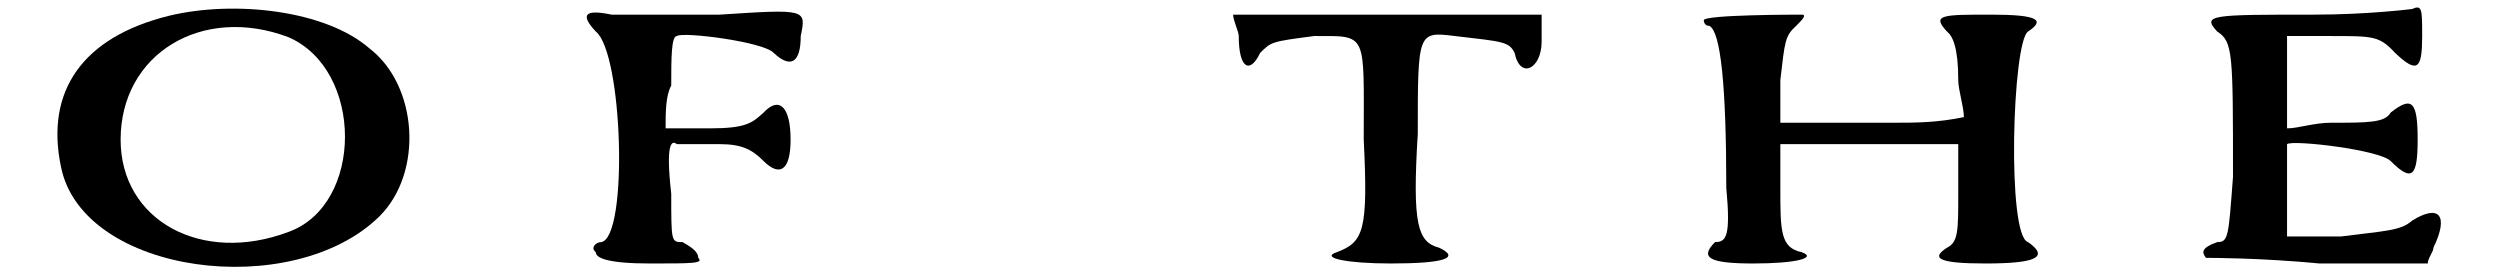
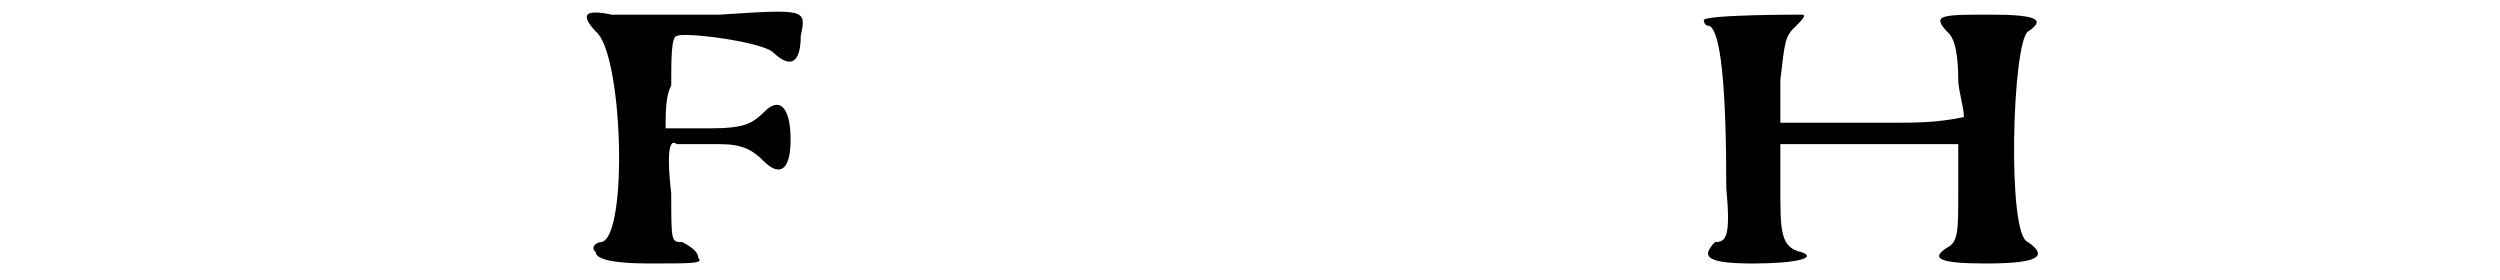
<svg xmlns="http://www.w3.org/2000/svg" xmlns:xlink="http://www.w3.org/1999/xlink" width="214px" height="24px" viewBox="0 0 2140 249" version="1.1">
  <defs>
-     <path id="gl7694" d="M 110 14 C 33 33 0 81 14 148 C 33 244 220 268 297 192 C 336 153 331 76 288 43 C 249 9 168 0 110 14 M 216 33 C 283 62 283 182 216 206 C 139 235 67 196 67 124 C 67 48 139 4 216 33 z" fill="black" />
    <path id="gl7695" d="M 124 9 C 81 9 43 9 28 9 C 4 4 0 9 14 24 C 38 43 43 206 19 211 C 14 211 9 216 14 220 C 14 225 24 230 62 230 C 100 230 110 230 105 225 C 105 220 100 216 91 211 C 81 211 81 211 81 168 C 76 124 81 120 86 124 C 91 124 105 124 124 124 C 144 124 153 129 163 139 C 177 153 187 148 187 120 C 187 91 177 81 163 96 C 153 105 148 110 115 110 C 105 110 91 110 76 110 C 76 96 76 81 81 72 C 81 48 81 28 86 28 C 91 24 163 33 172 43 C 187 57 196 52 196 28 C 201 4 201 4 124 9 z" fill="black" />
-     <path id="gl7696" d="M 9 28 C 9 57 19 62 28 43 C 38 33 38 33 76 28 C 124 28 120 24 120 120 C 124 201 120 211 96 220 C 81 225 105 230 144 230 C 192 230 206 225 187 216 C 168 211 163 196 168 115 C 168 24 168 24 201 28 C 244 33 249 33 254 43 C 259 67 278 57 278 33 C 278 24 278 14 278 9 C 230 9 187 9 144 9 C 96 9 52 9 4 9 C 4 14 9 24 9 28 z" fill="black" />
    <path id="gl7697" d="M 4 14 C 4 14 4 19 9 19 C 19 24 24 72 24 163 C 28 206 24 211 14 211 C 0 225 9 230 48 230 C 86 230 105 225 91 220 C 72 216 72 201 72 163 C 72 153 72 139 72 124 C 96 124 124 124 148 124 C 177 124 206 124 230 124 C 230 139 230 153 230 168 C 230 201 230 211 220 216 C 206 225 211 230 254 230 C 297 230 312 225 292 211 C 273 206 278 33 292 24 C 307 14 302 9 259 9 C 216 9 206 9 220 24 C 225 28 230 38 230 67 C 230 76 235 91 235 100 C 211 105 192 105 172 105 C 139 105 100 105 91 105 C 86 105 76 105 72 105 C 72 91 72 81 72 67 C 76 33 76 28 86 19 C 91 14 96 9 91 9 C 86 9 4 9 4 14 z" fill="black" />
-     <path id="gl7698" d="M 187 4 C 187 4 148 9 100 9 C 9 9 0 9 14 24 C 28 33 28 43 28 153 C 24 206 24 211 14 211 C 0 216 0 220 4 225 C 9 225 52 225 105 230 C 139 230 168 230 201 230 C 201 225 206 220 206 216 C 220 187 211 177 187 192 C 177 201 163 201 124 206 C 105 206 91 206 76 206 C 76 196 76 182 76 168 C 76 148 76 129 76 124 C 81 120 158 129 168 139 C 187 158 192 153 192 120 C 192 86 187 81 168 96 C 163 105 148 105 115 105 C 100 105 86 110 76 110 C 76 96 76 81 76 67 C 76 52 76 43 76 28 C 86 28 100 28 115 28 C 153 28 158 28 172 43 C 192 62 196 57 196 28 C 196 4 196 0 187 4 z" fill="black" />
  </defs>
  <use xlink:href="#gl7694" x="0" y="0" />
  <use xlink:href="#gl7695" x="475" y="4" />
  <use xlink:href="#gl7696" x="1051" y="4" />
  <use xlink:href="#gl7697" x="1469" y="4" />
  <use xlink:href="#gl7698" x="1915" y="4" />
</svg>